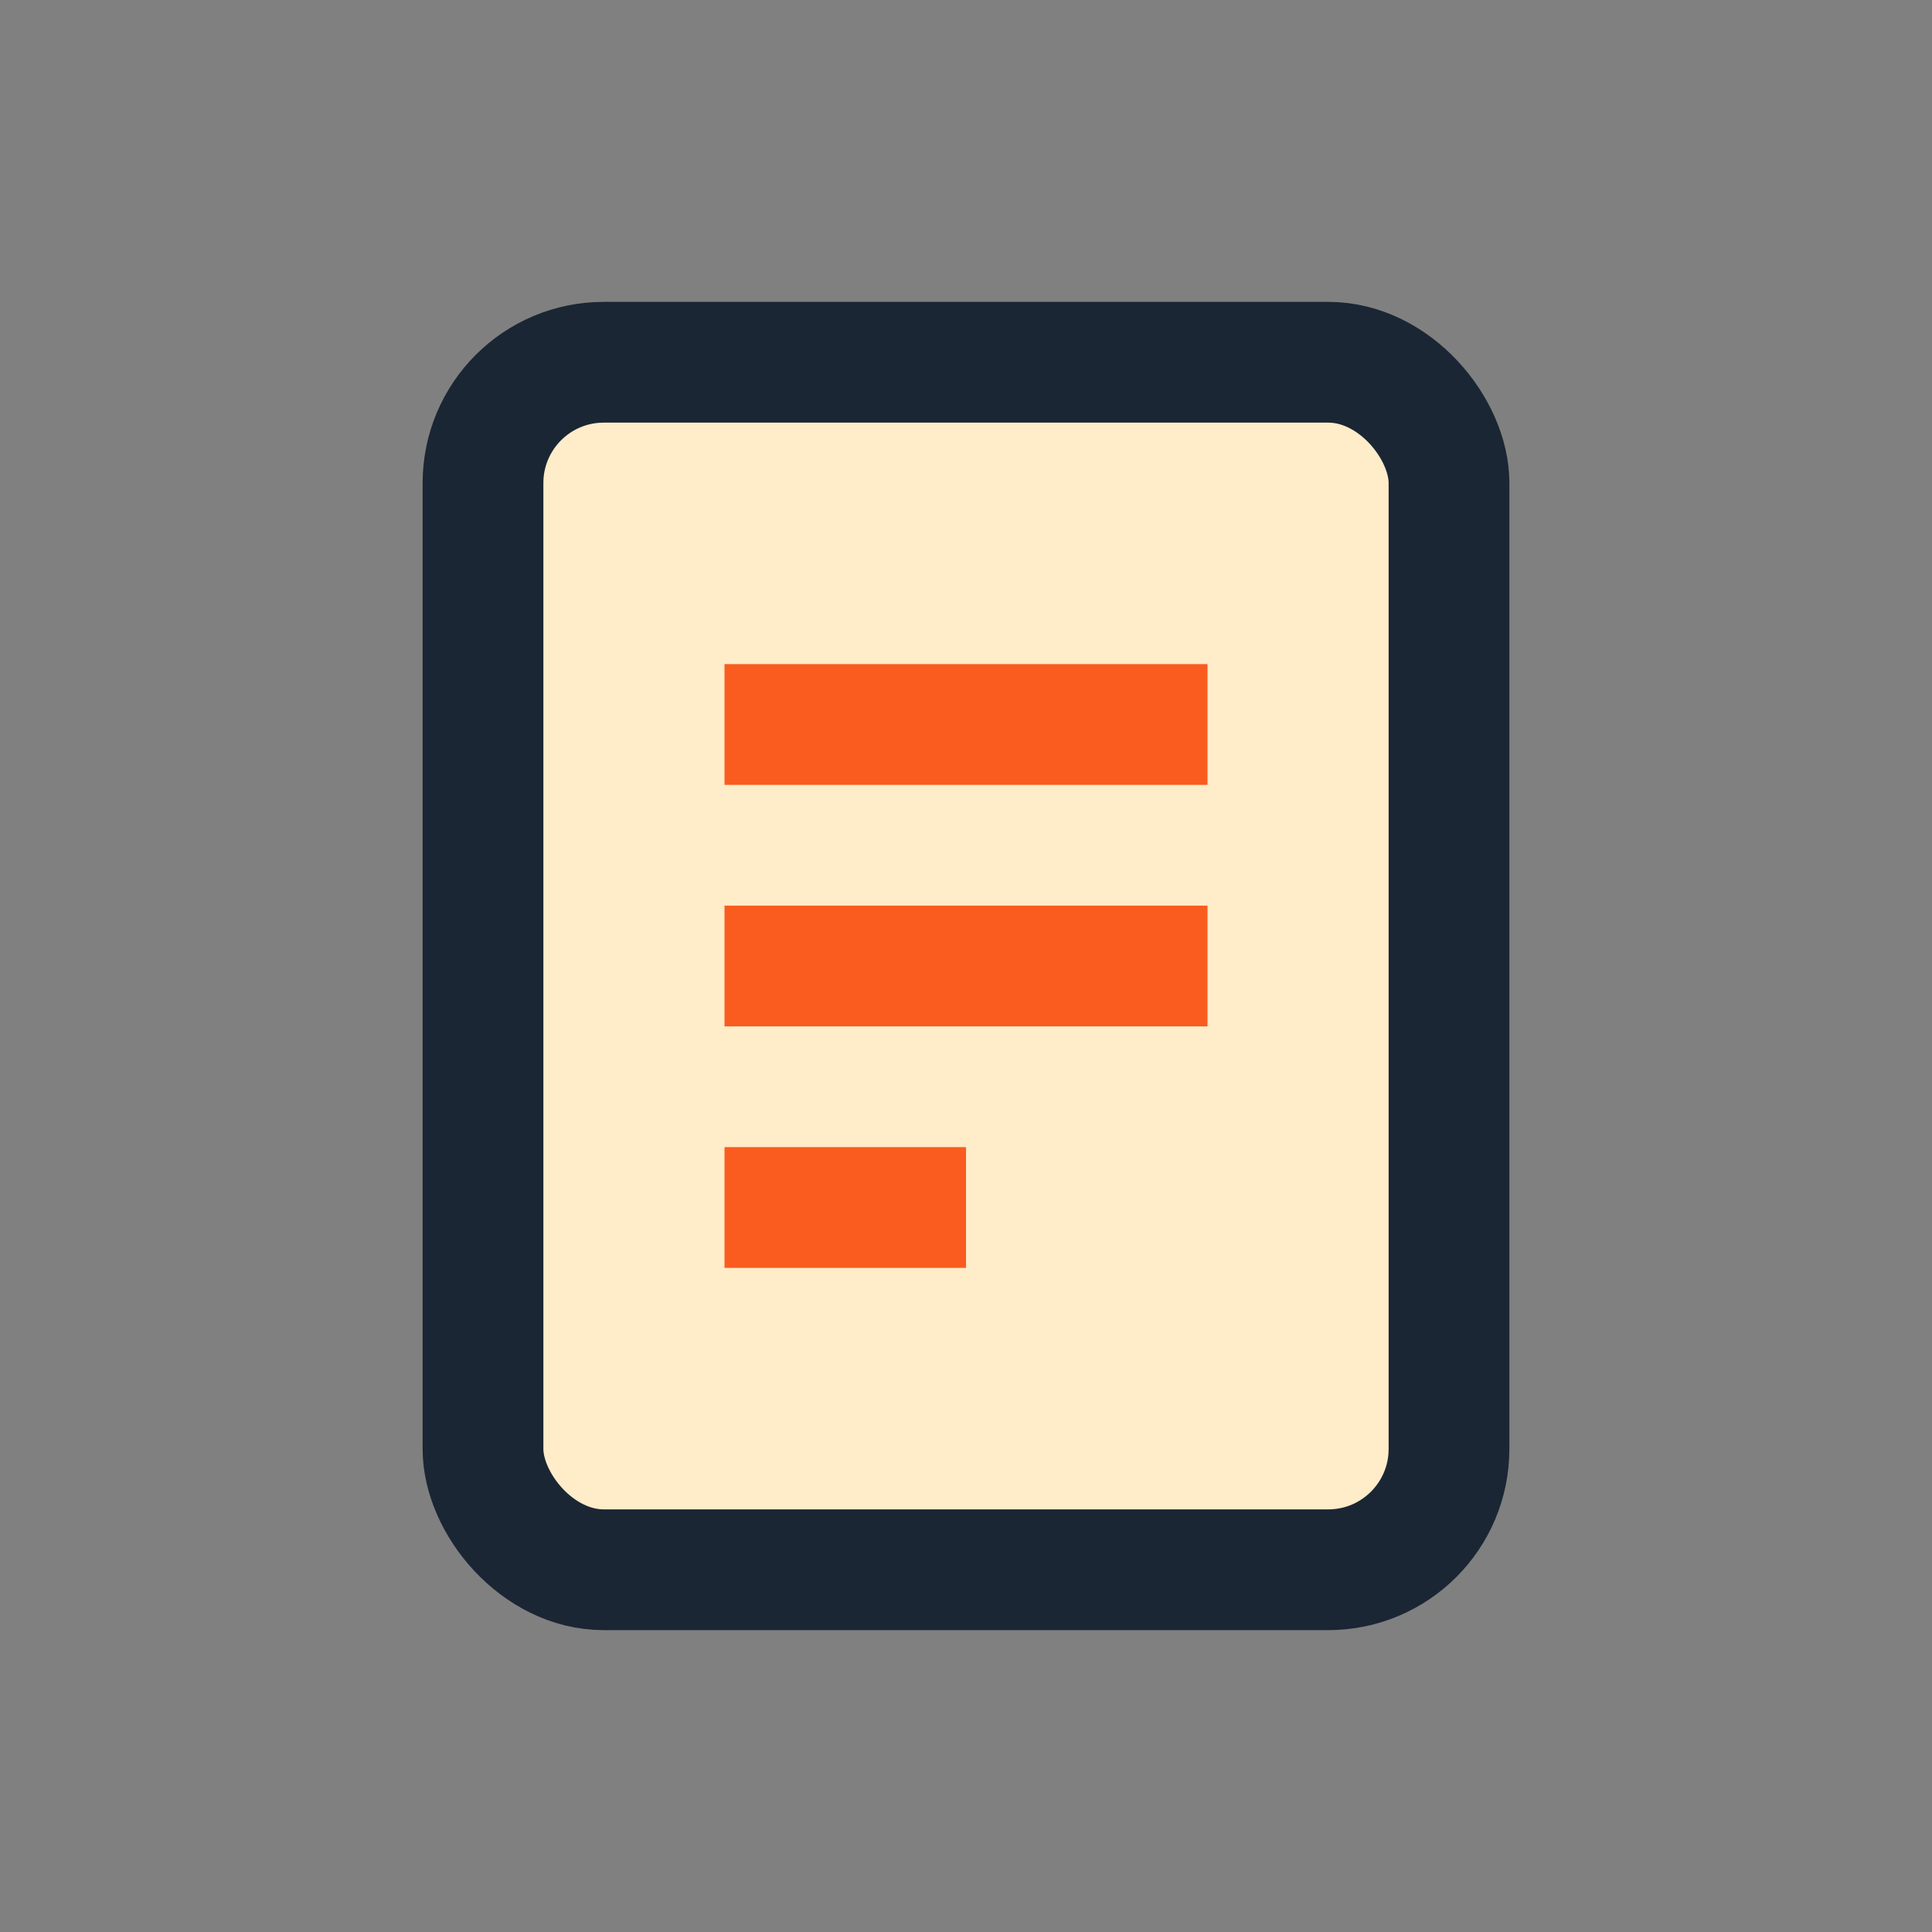
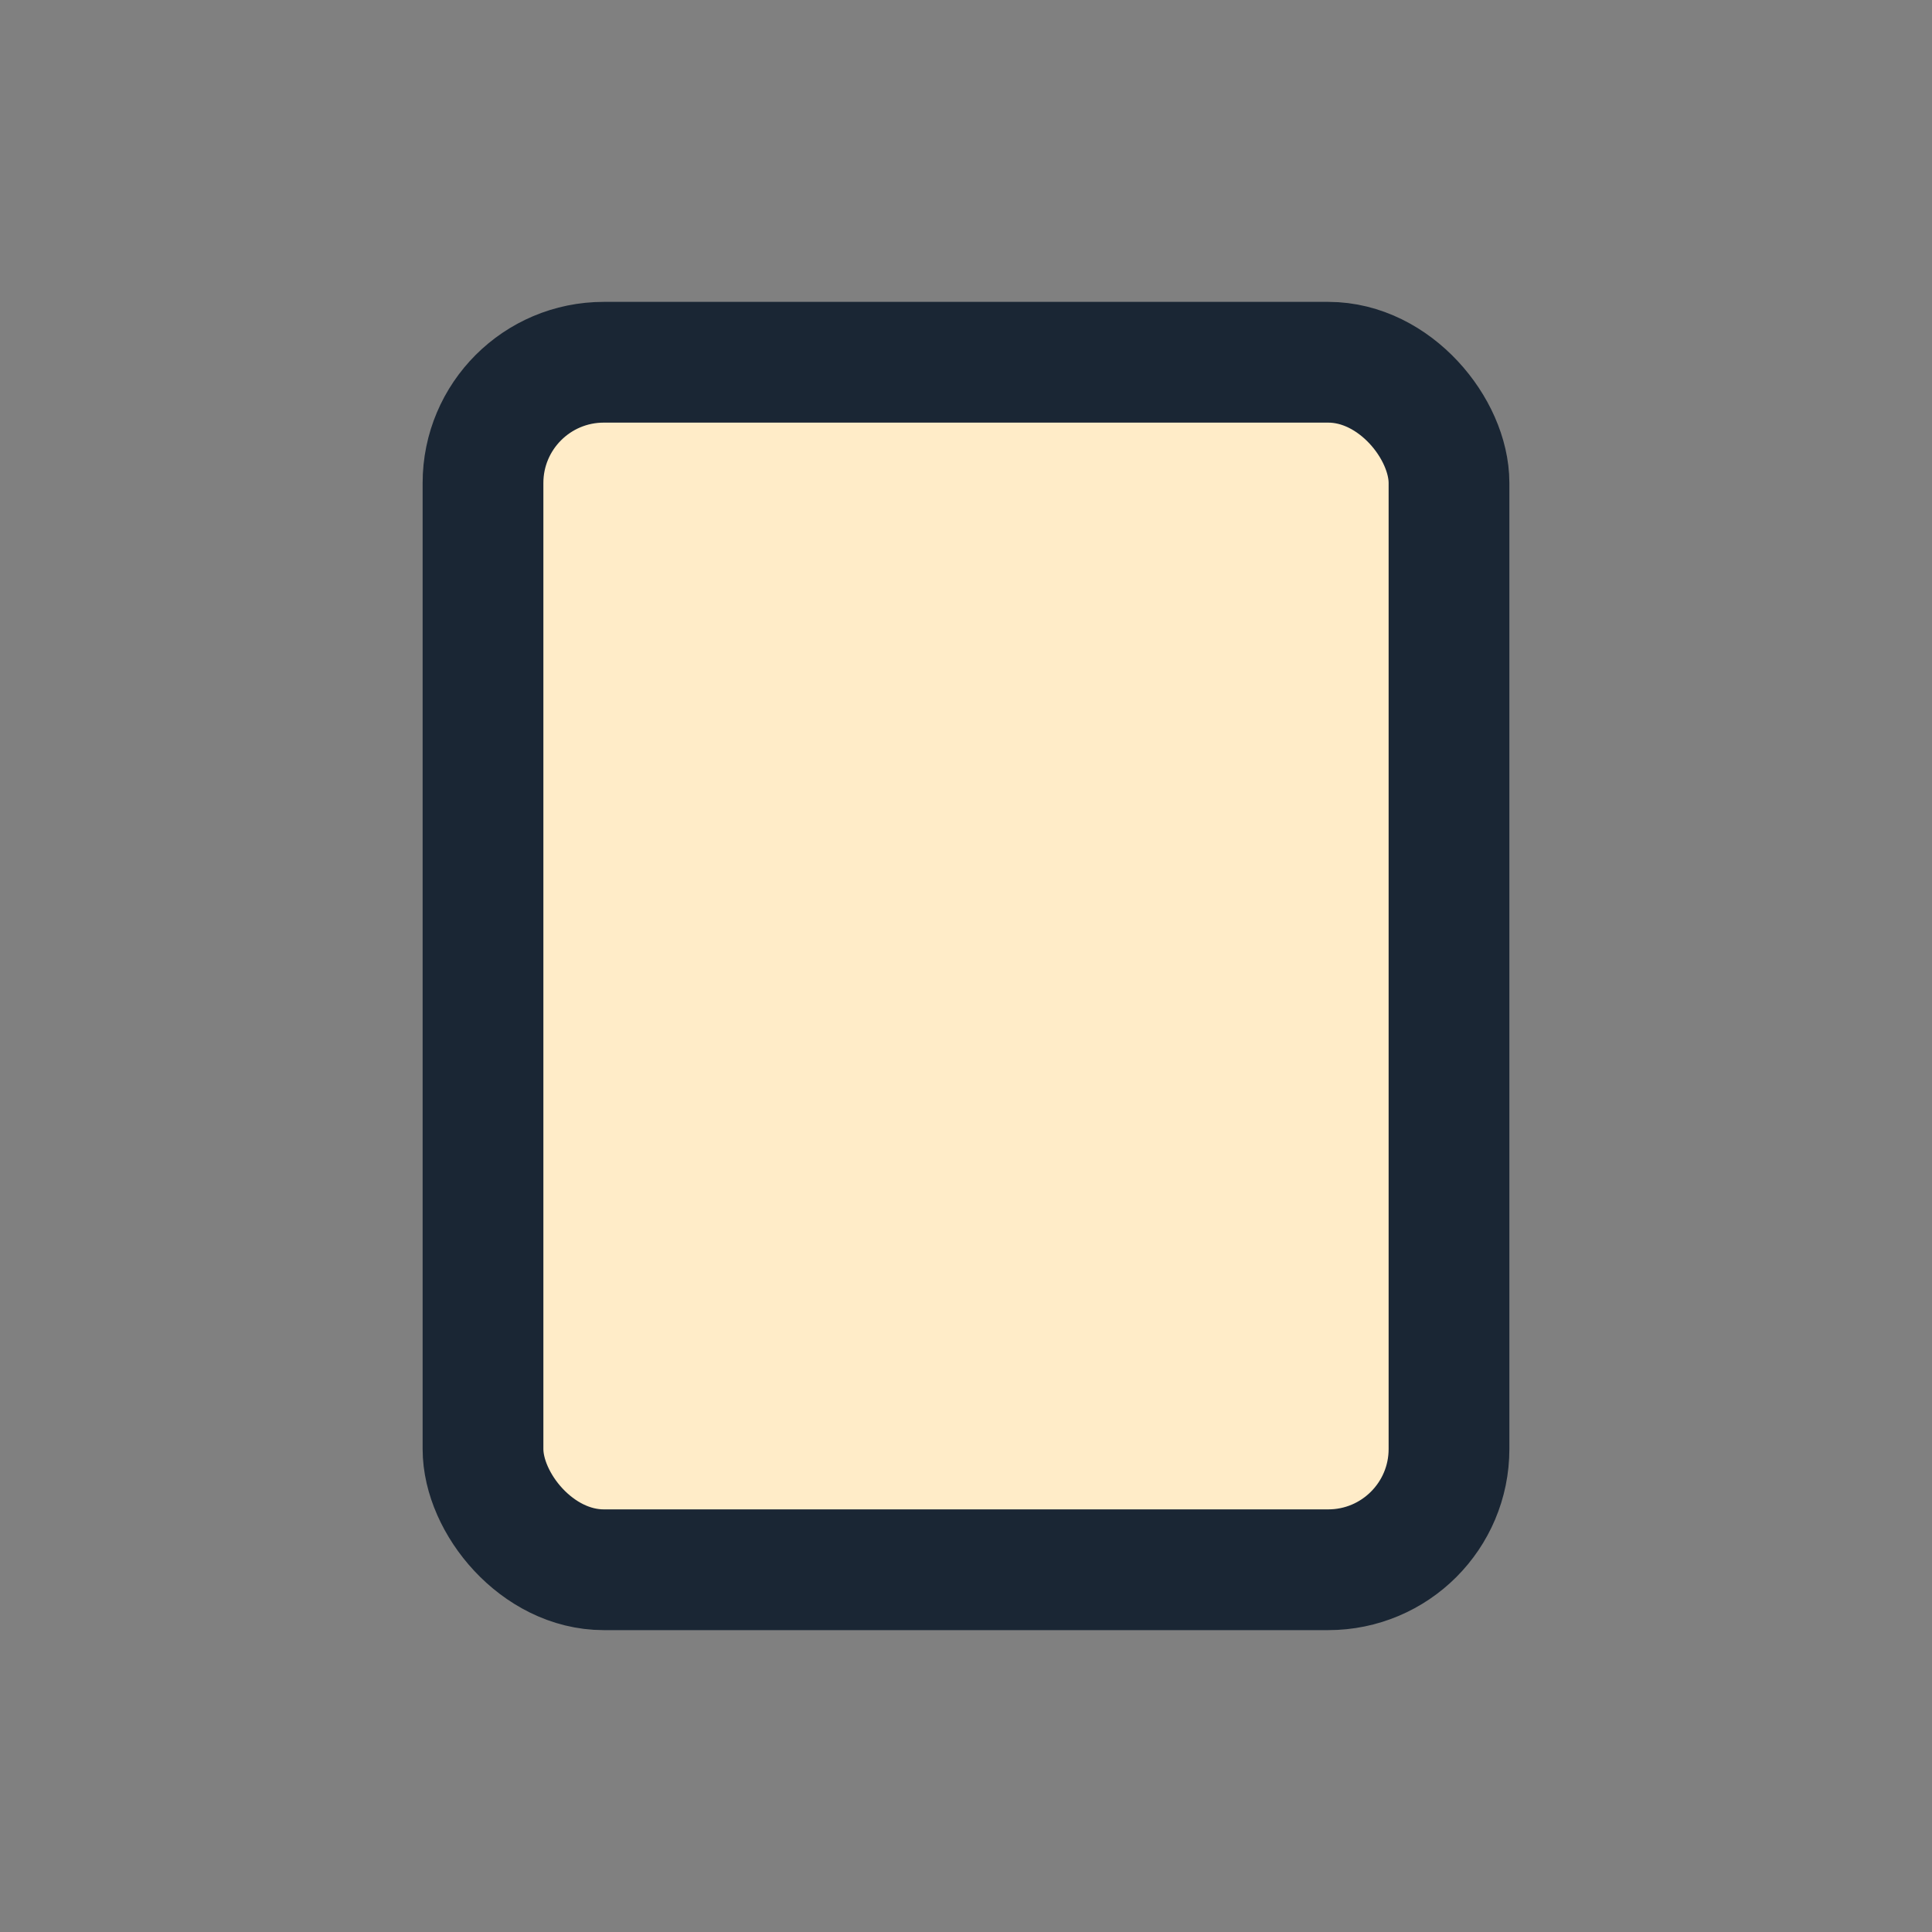
<svg xmlns="http://www.w3.org/2000/svg" width="32" height="32" viewBox="0 0 32 32">
  <rect x="0" y="0" width="32" height="32" fill="#808080" stroke="none" />
  <rect x="8" y="6" width="16" height="20" rx="2" fill="#FFECC8" stroke="#1A2634" stroke-width="2" />
-   <path d="M12 12h8M12 16h8M12 20h4" stroke="#F95C1E" stroke-width="2" />
</svg>